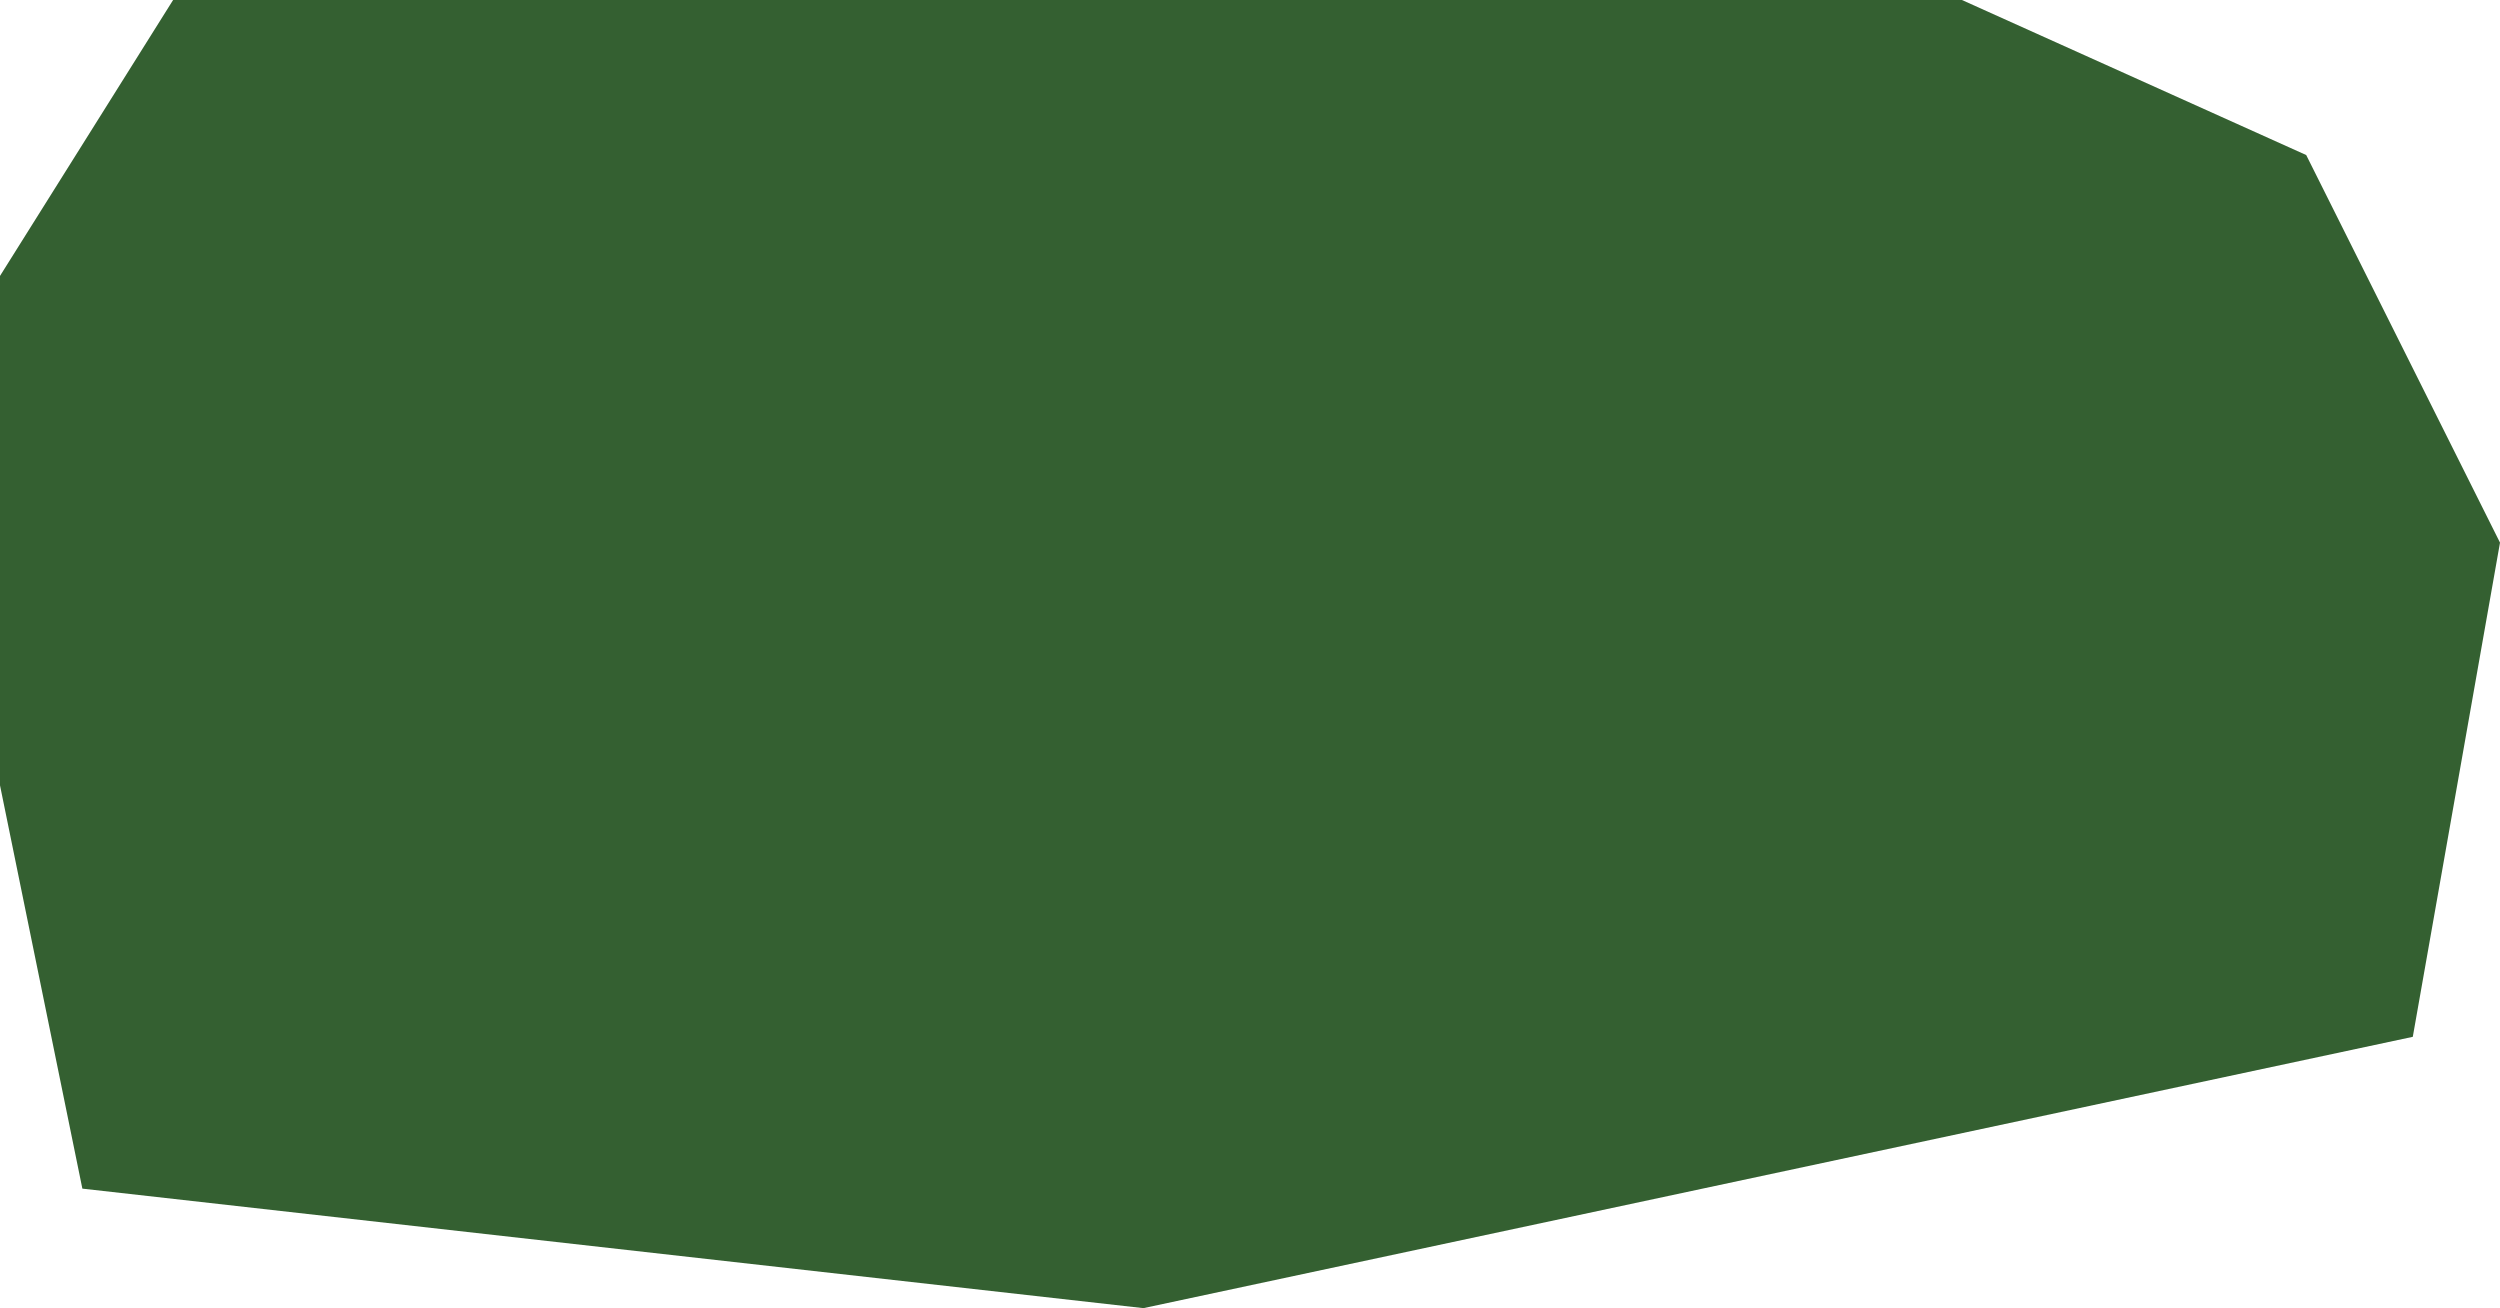
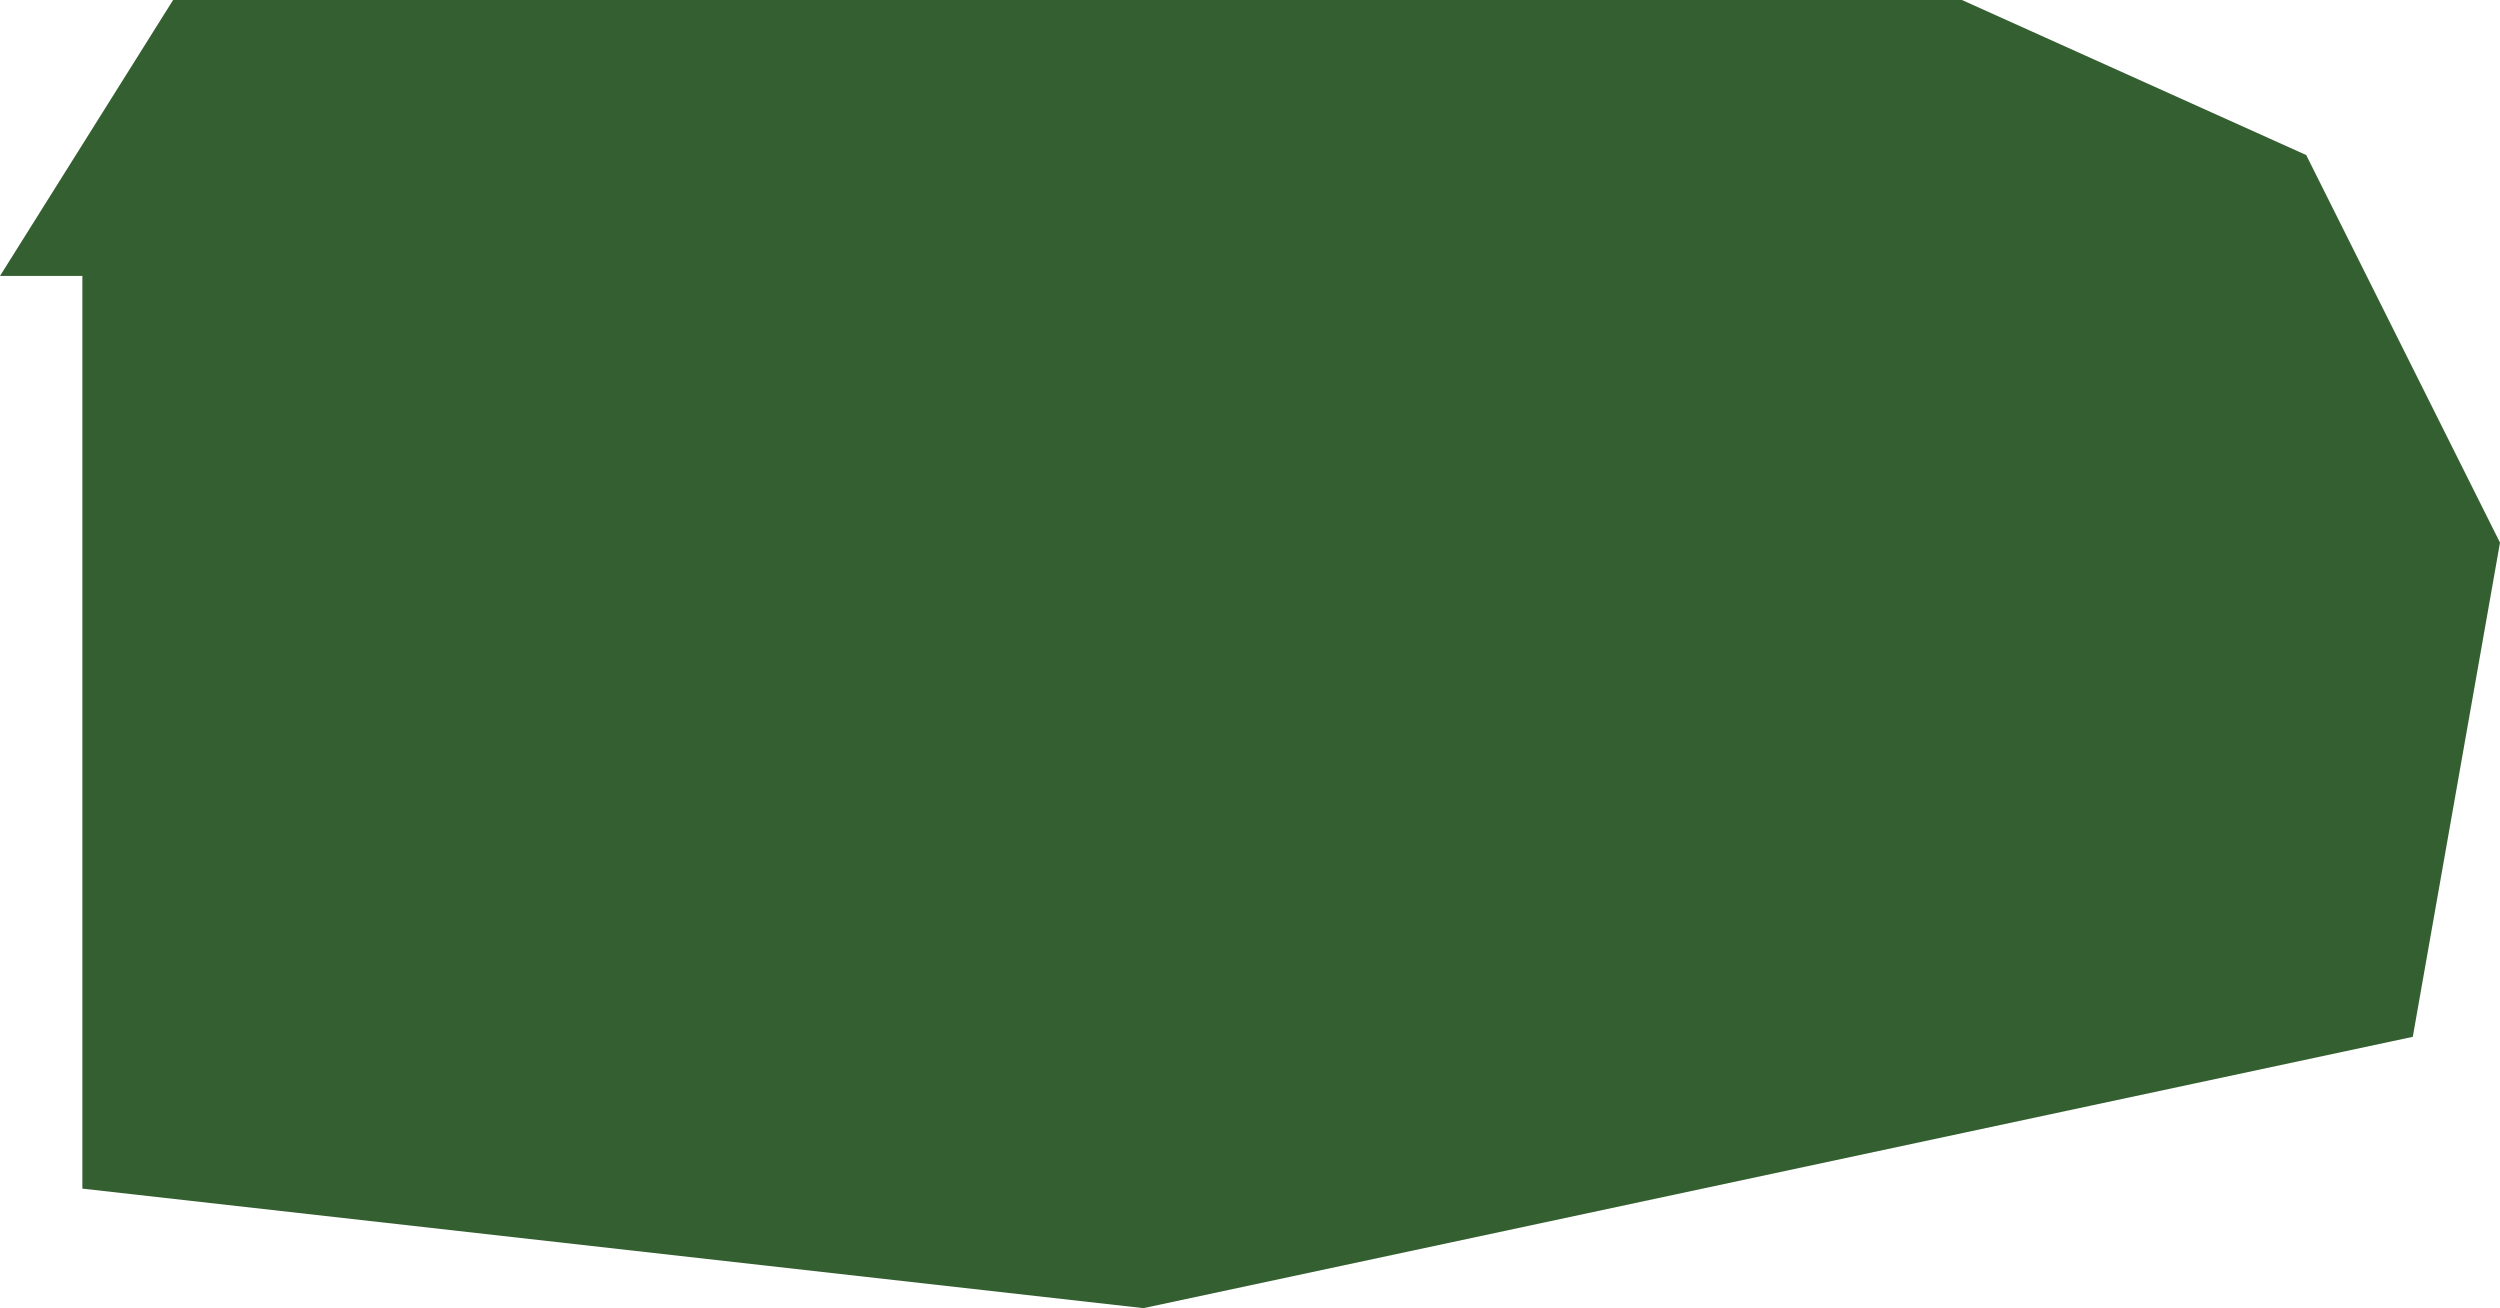
<svg xmlns="http://www.w3.org/2000/svg" width="258" height="135" viewBox="0 0 258 135" fill="none">
-   <path d="M0 28.476L17.865 0H202.472L238 16L258 56L249 107L118 135L8.5 122.667L0 81.048V28.476Z" fill="#346031" />
+   <path d="M0 28.476L17.865 0H202.472L238 16L258 56L249 107L118 135L8.5 122.667V28.476Z" fill="#346031" />
</svg>